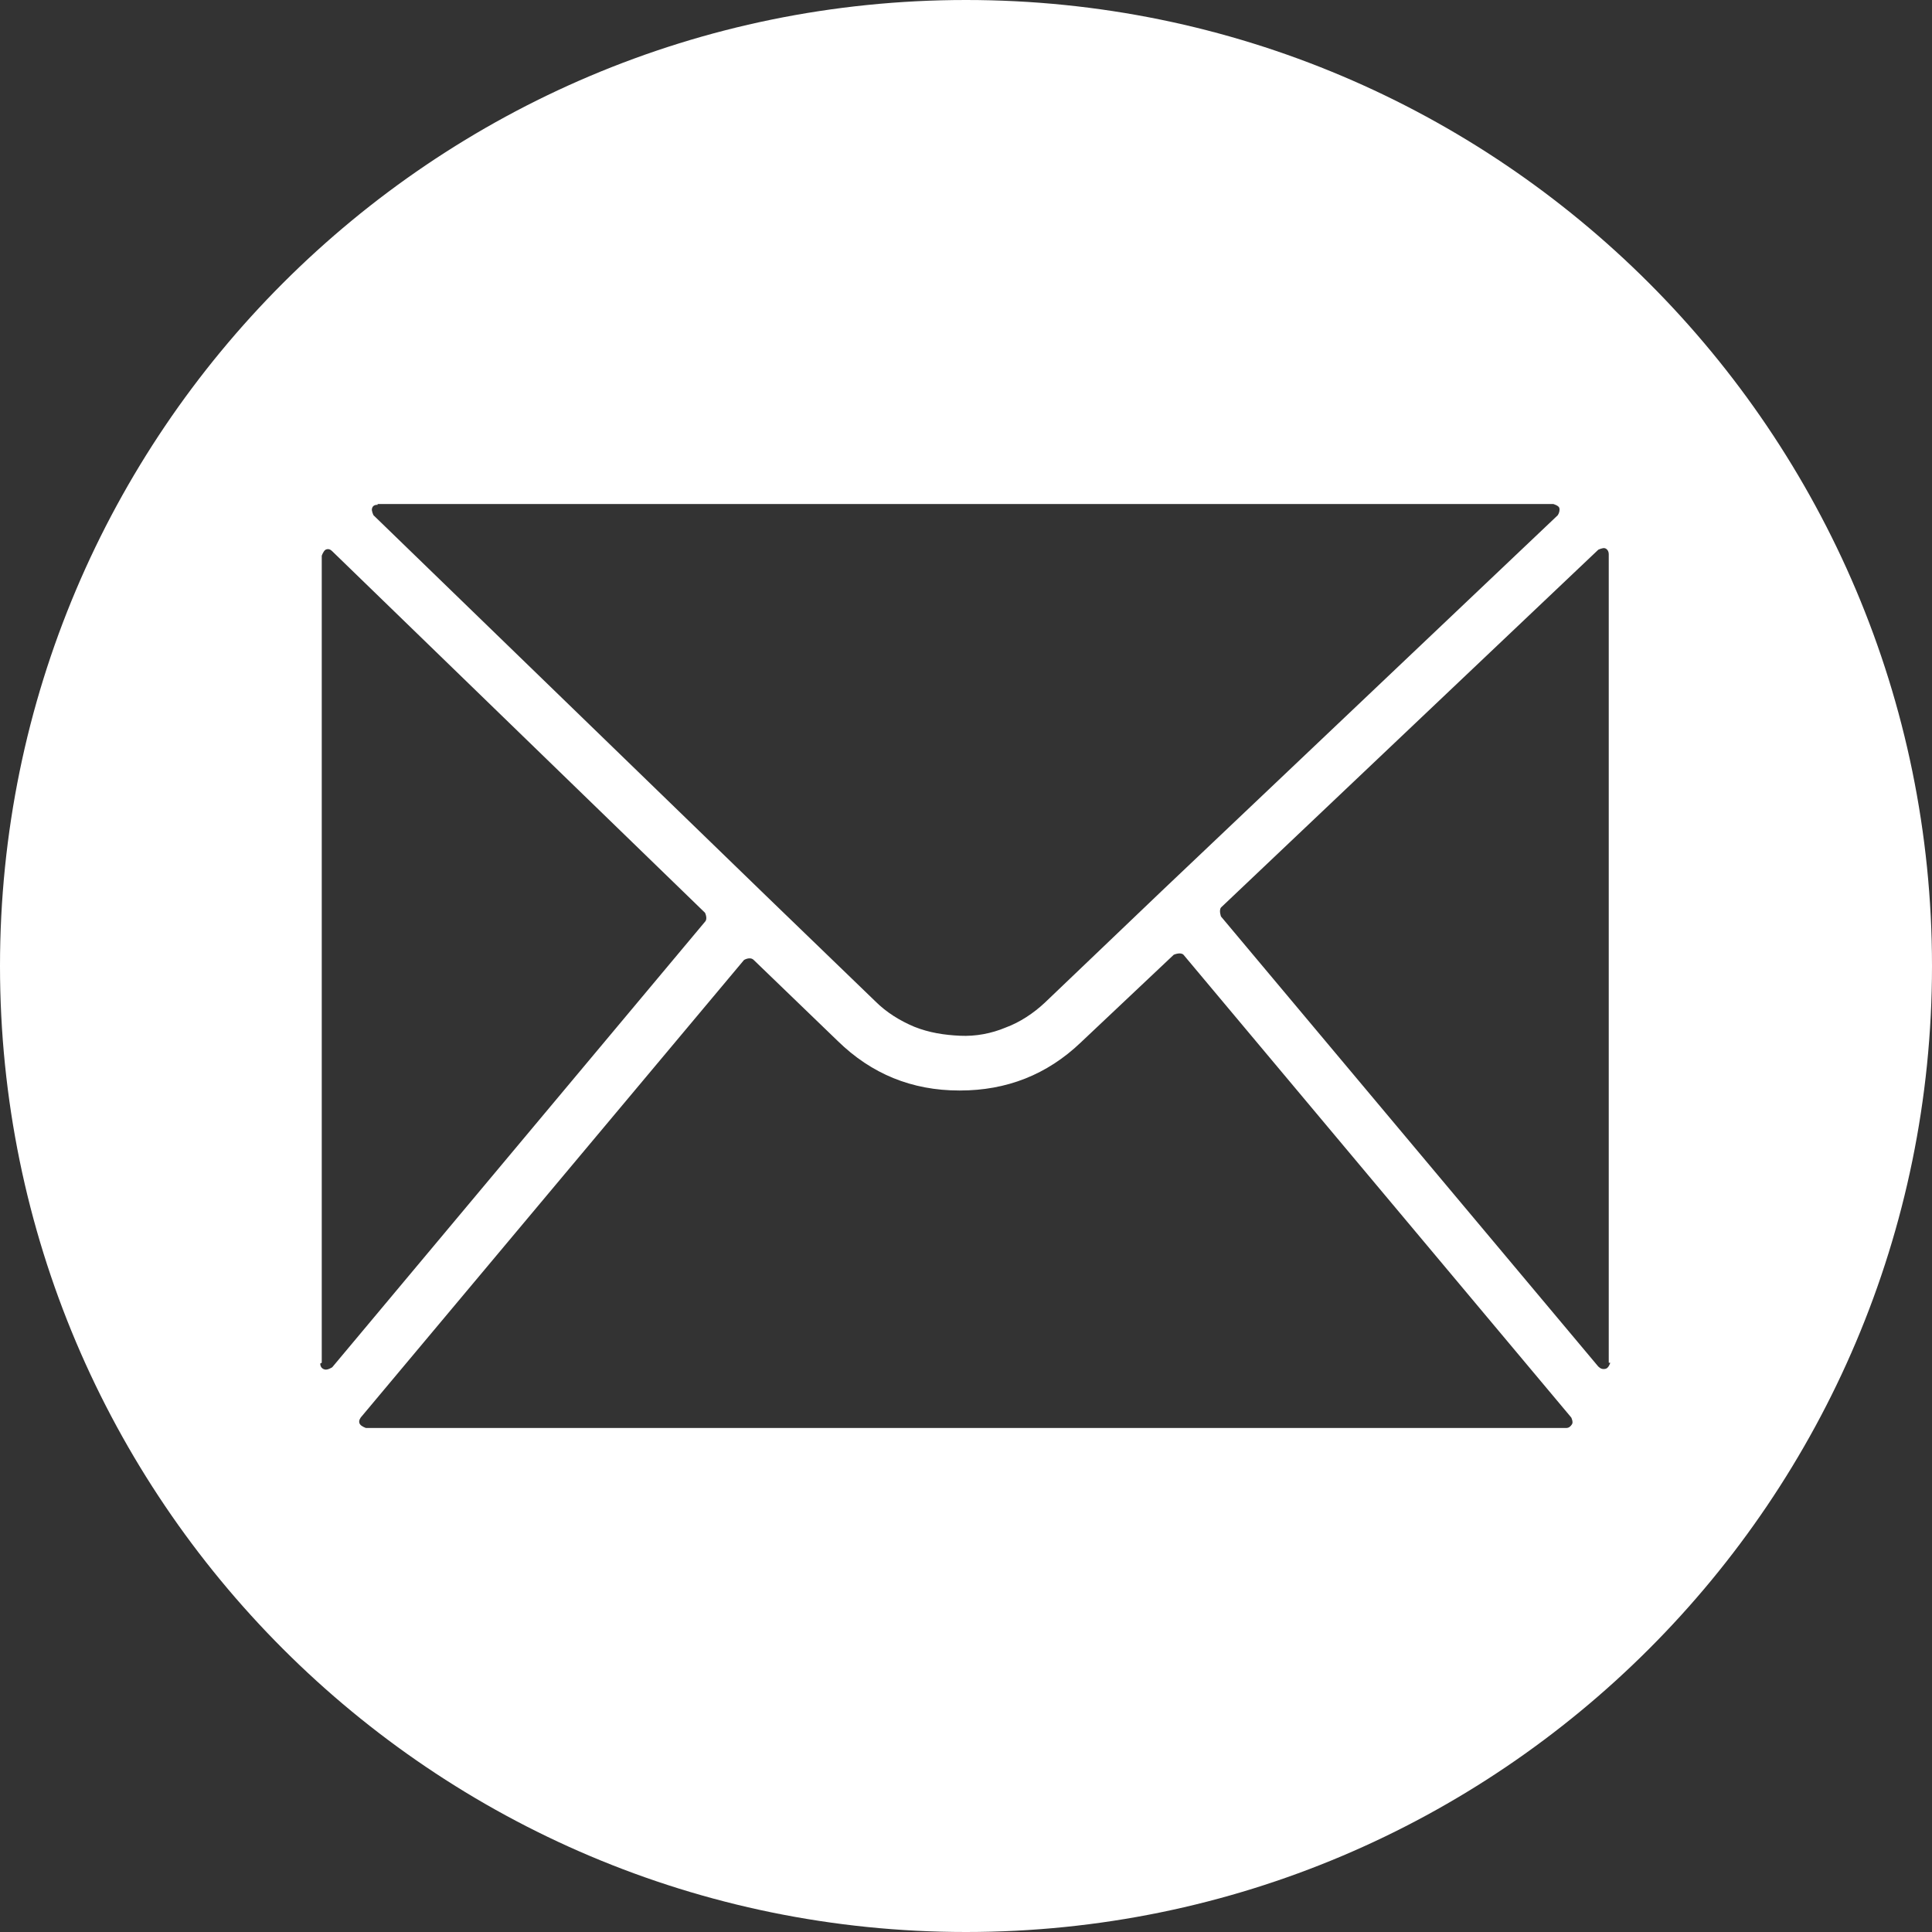
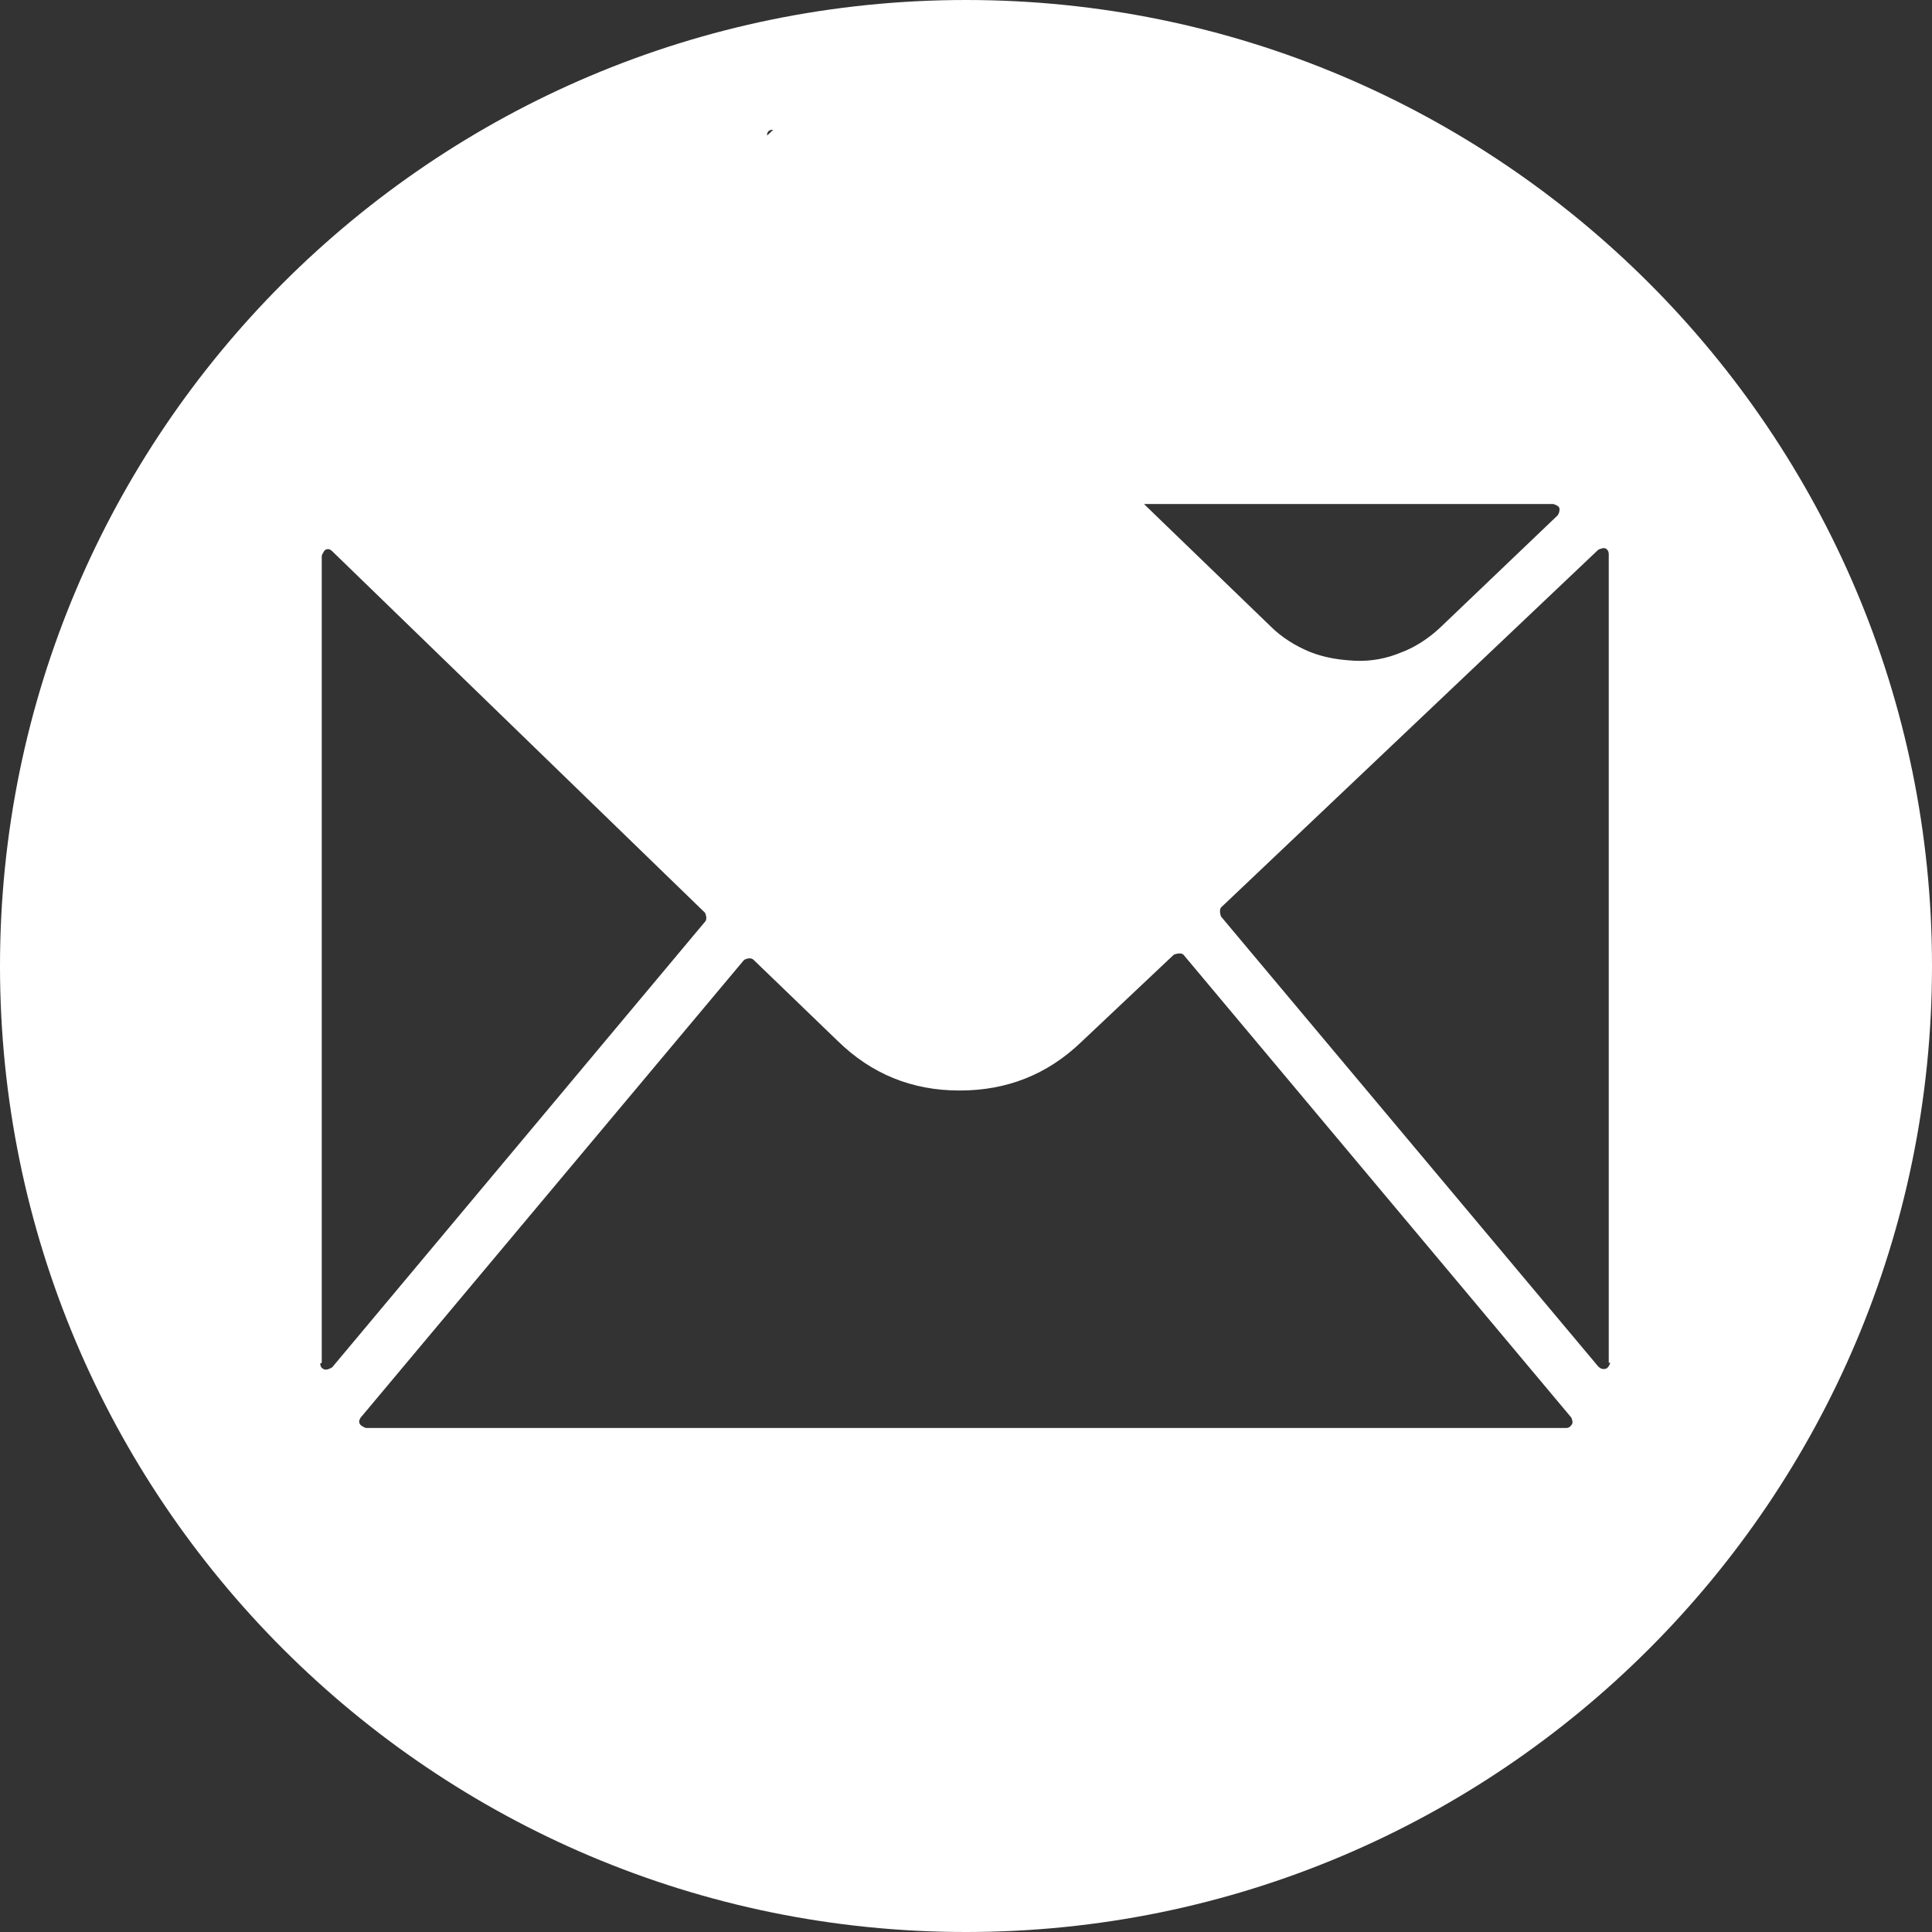
<svg xmlns="http://www.w3.org/2000/svg" id="Layer_1" data-name="Layer 1" viewBox="0 0 25.76 25.76">
  <rect x="0" y="0" width="25.76" height="25.76" fill="#333333" stroke="none" />
  <defs>
    <style>
      .cls-1 {
        fill: none;
      }

      .cls-1, .cls-2 {
        stroke-width: 0px;
      }

      .cls-2 {
        fill: #fff;
      }
    </style>
  </defs>
-   <path class="cls-2" d="M21.47,18.17s-.02.07-.06.08c-.04.01-.07,0-.1-.03l-5.03-6s-.03-.08,0-.12l5.03-4.77s.06-.03.09-.02c.03.01.05.04.05.08v10.78ZM20.87,19.04H4.88s-.06-.02-.08-.05c-.02-.03-.01-.06.01-.09l5.11-6.1s.08-.05.13,0l1.12,1.08c.45.44.99.66,1.62.66h.01c.62,0,1.16-.21,1.61-.64l1.24-1.17s.09-.04.13,0l5.17,6.17s.03.06.01.09c-.02.03-.04.05-.08.05ZM4.29,18.17V7.41s.02-.06.05-.08c.04-.02.07,0,.09.02l4.97,4.82s.04.08,0,.12l-4.97,5.94s-.06.04-.1.03-.06-.04-.06-.08ZM5.03,6.72h15.68s.07.02.08.05,0,.07-.02.1l-5.27,5h0s-1.57,1.5-1.57,1.5c-.15.14-.33.26-.52.33-.19.08-.4.12-.61.11s-.41-.04-.61-.12c-.19-.08-.37-.19-.52-.34l-1.46-1.41s0,0,0,0l-5.23-5.07s-.03-.06-.02-.09c.01-.04.04-.05.08-.05ZM12.88,0C5.77,0,0,5.77,0,12.88s5.77,12.88,12.88,12.88,12.88-5.77,12.88-12.88S19.99,0,12.88,0Z" />
-   <rect class="cls-1" y="0" width="25.7" height="25.7" />
+   <path class="cls-2" d="M21.47,18.17s-.02.07-.06.08c-.04.01-.07,0-.1-.03l-5.03-6s-.03-.08,0-.12l5.03-4.77s.06-.03.09-.02c.03.01.05.04.05.08v10.78ZM20.87,19.04H4.88s-.06-.02-.08-.05c-.02-.03-.01-.06.01-.09l5.11-6.1s.08-.05.13,0l1.12,1.08c.45.44.99.66,1.62.66h.01c.62,0,1.16-.21,1.61-.64l1.24-1.17s.09-.04.13,0l5.17,6.17s.03.06.01.09c-.02.03-.04.05-.08.05ZM4.29,18.17V7.41s.02-.06.05-.08c.04-.02.07,0,.09.02l4.97,4.82s.04.08,0,.12l-4.97,5.94s-.06.04-.1.03-.06-.04-.06-.08ZM5.03,6.72h15.68s.07.02.08.05,0,.07-.02.1h0s-1.57,1.5-1.57,1.5c-.15.14-.33.26-.52.33-.19.08-.4.12-.61.11s-.41-.04-.61-.12c-.19-.08-.37-.19-.52-.34l-1.46-1.41s0,0,0,0l-5.23-5.07s-.03-.06-.02-.09c.01-.04.04-.05.08-.05ZM12.88,0C5.77,0,0,5.77,0,12.88s5.77,12.88,12.88,12.88,12.88-5.77,12.88-12.88S19.99,0,12.88,0Z" />
</svg>